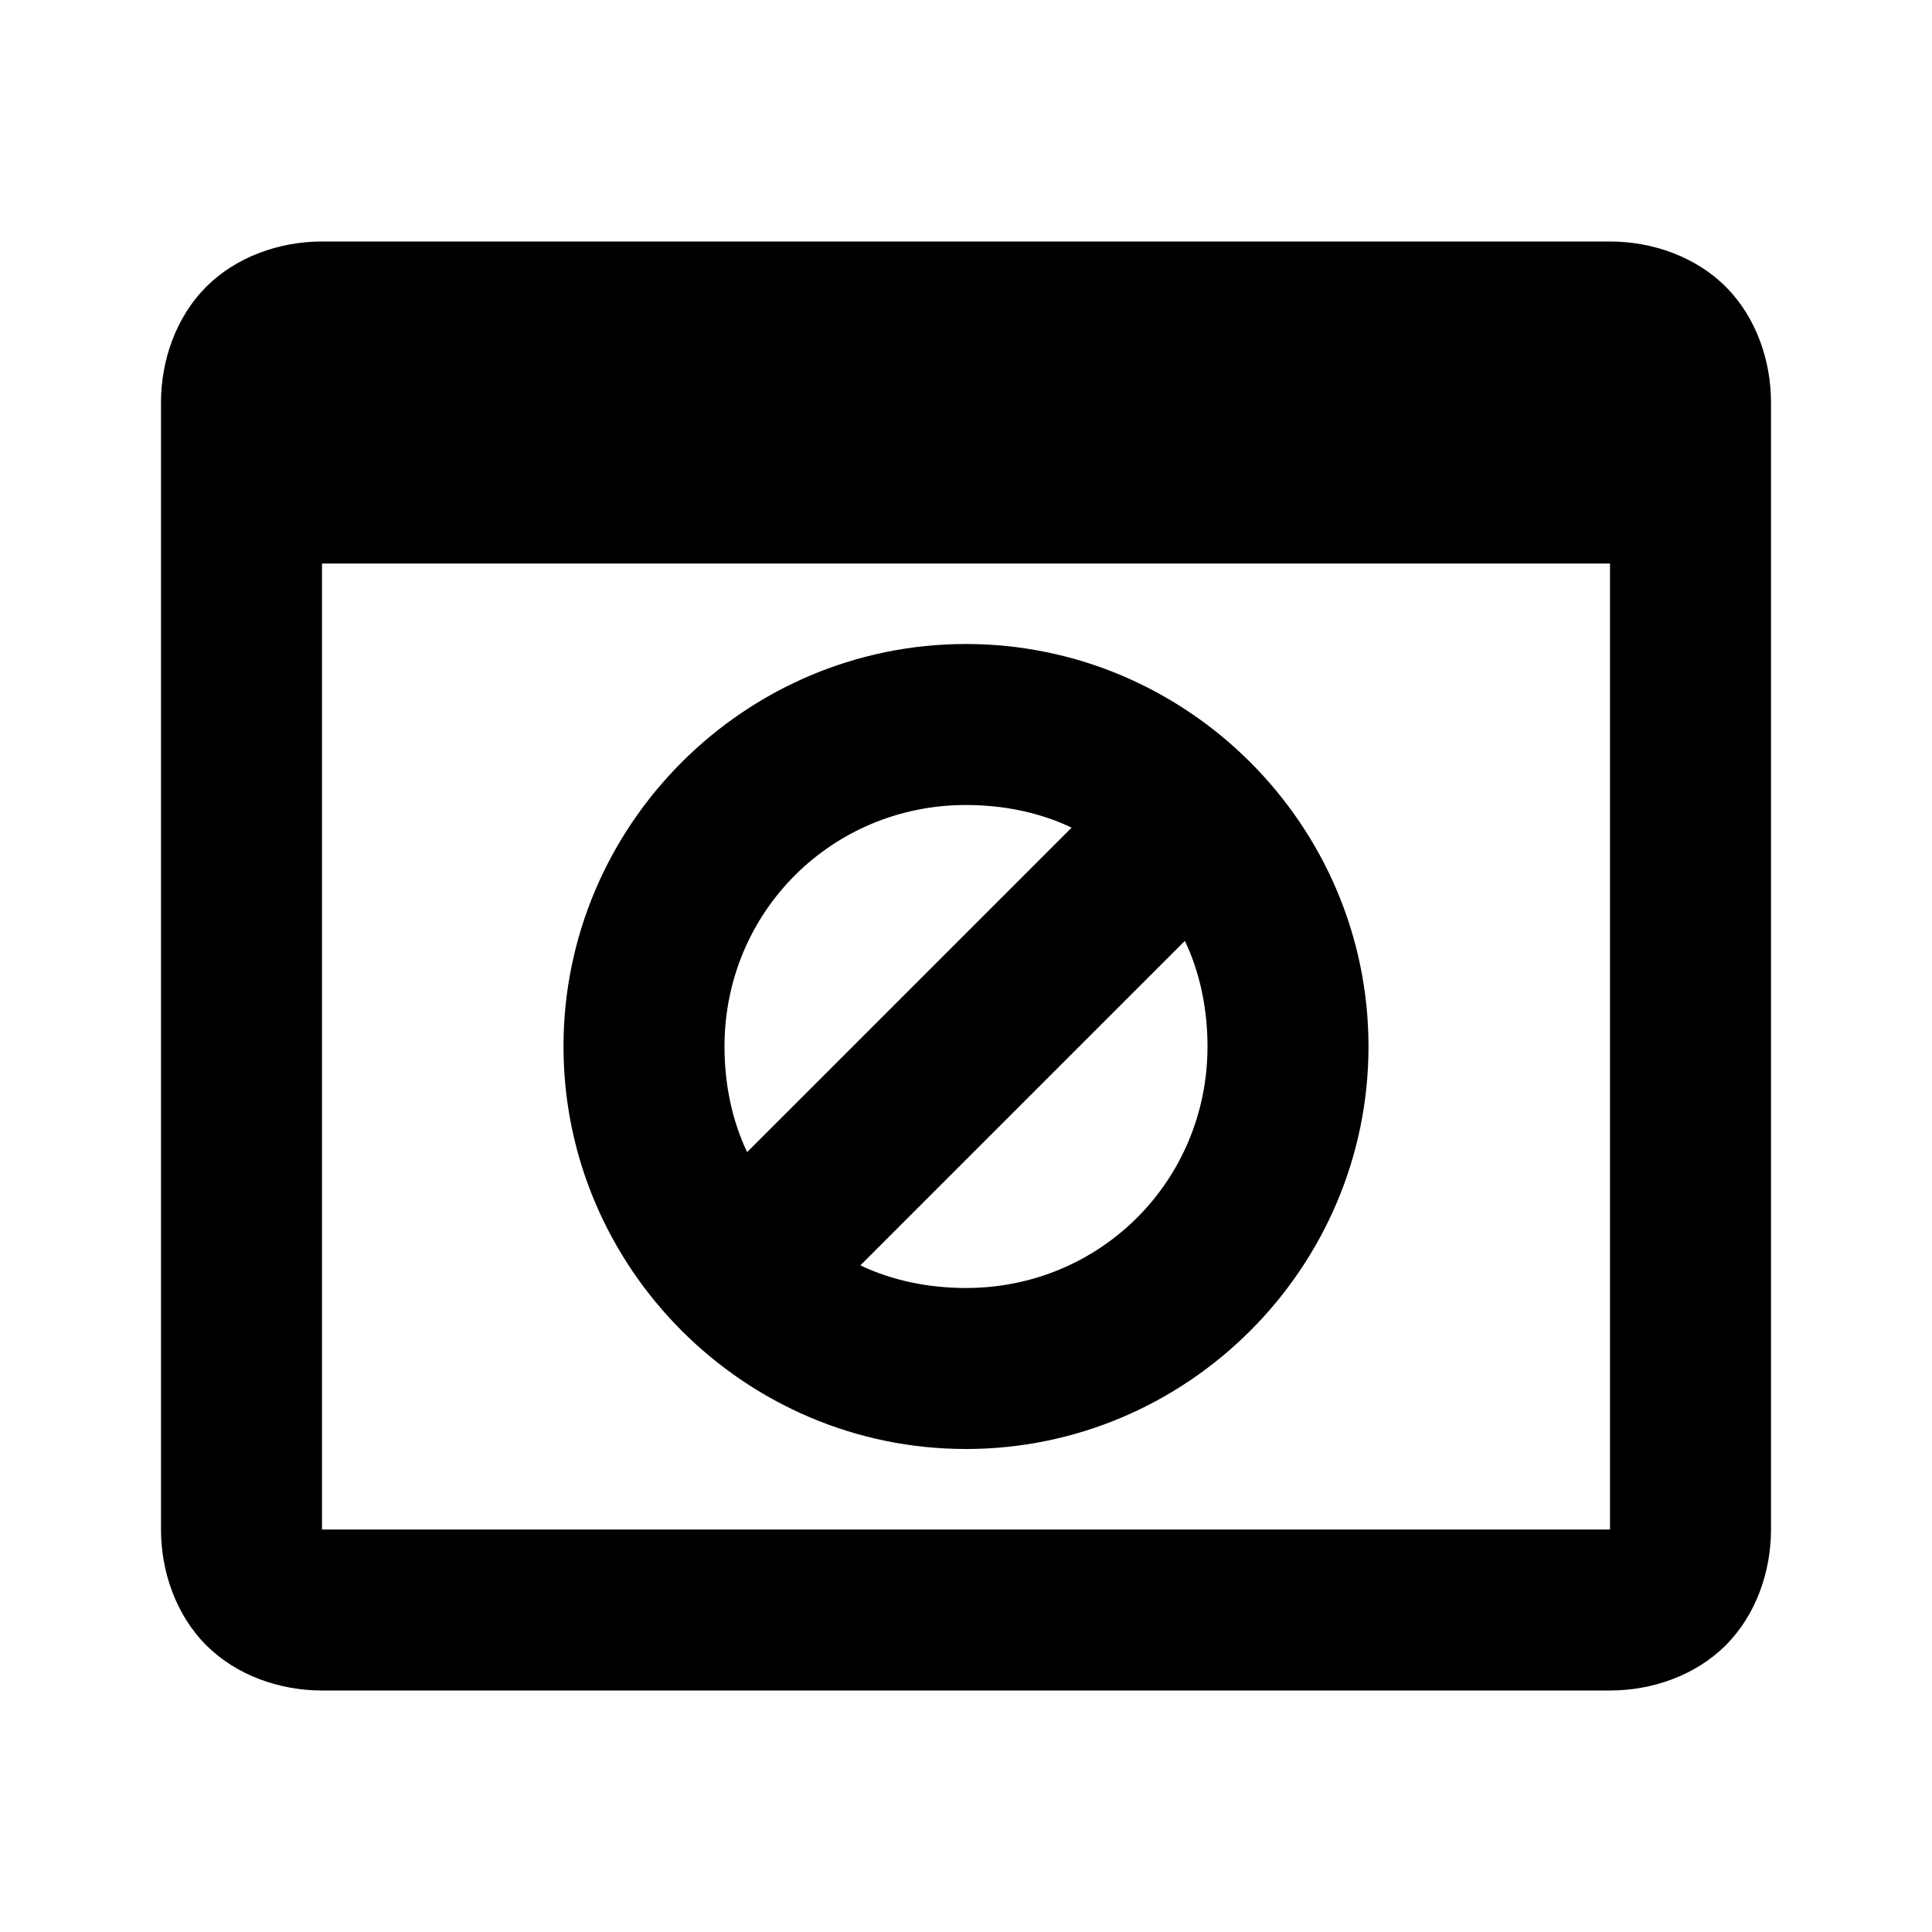
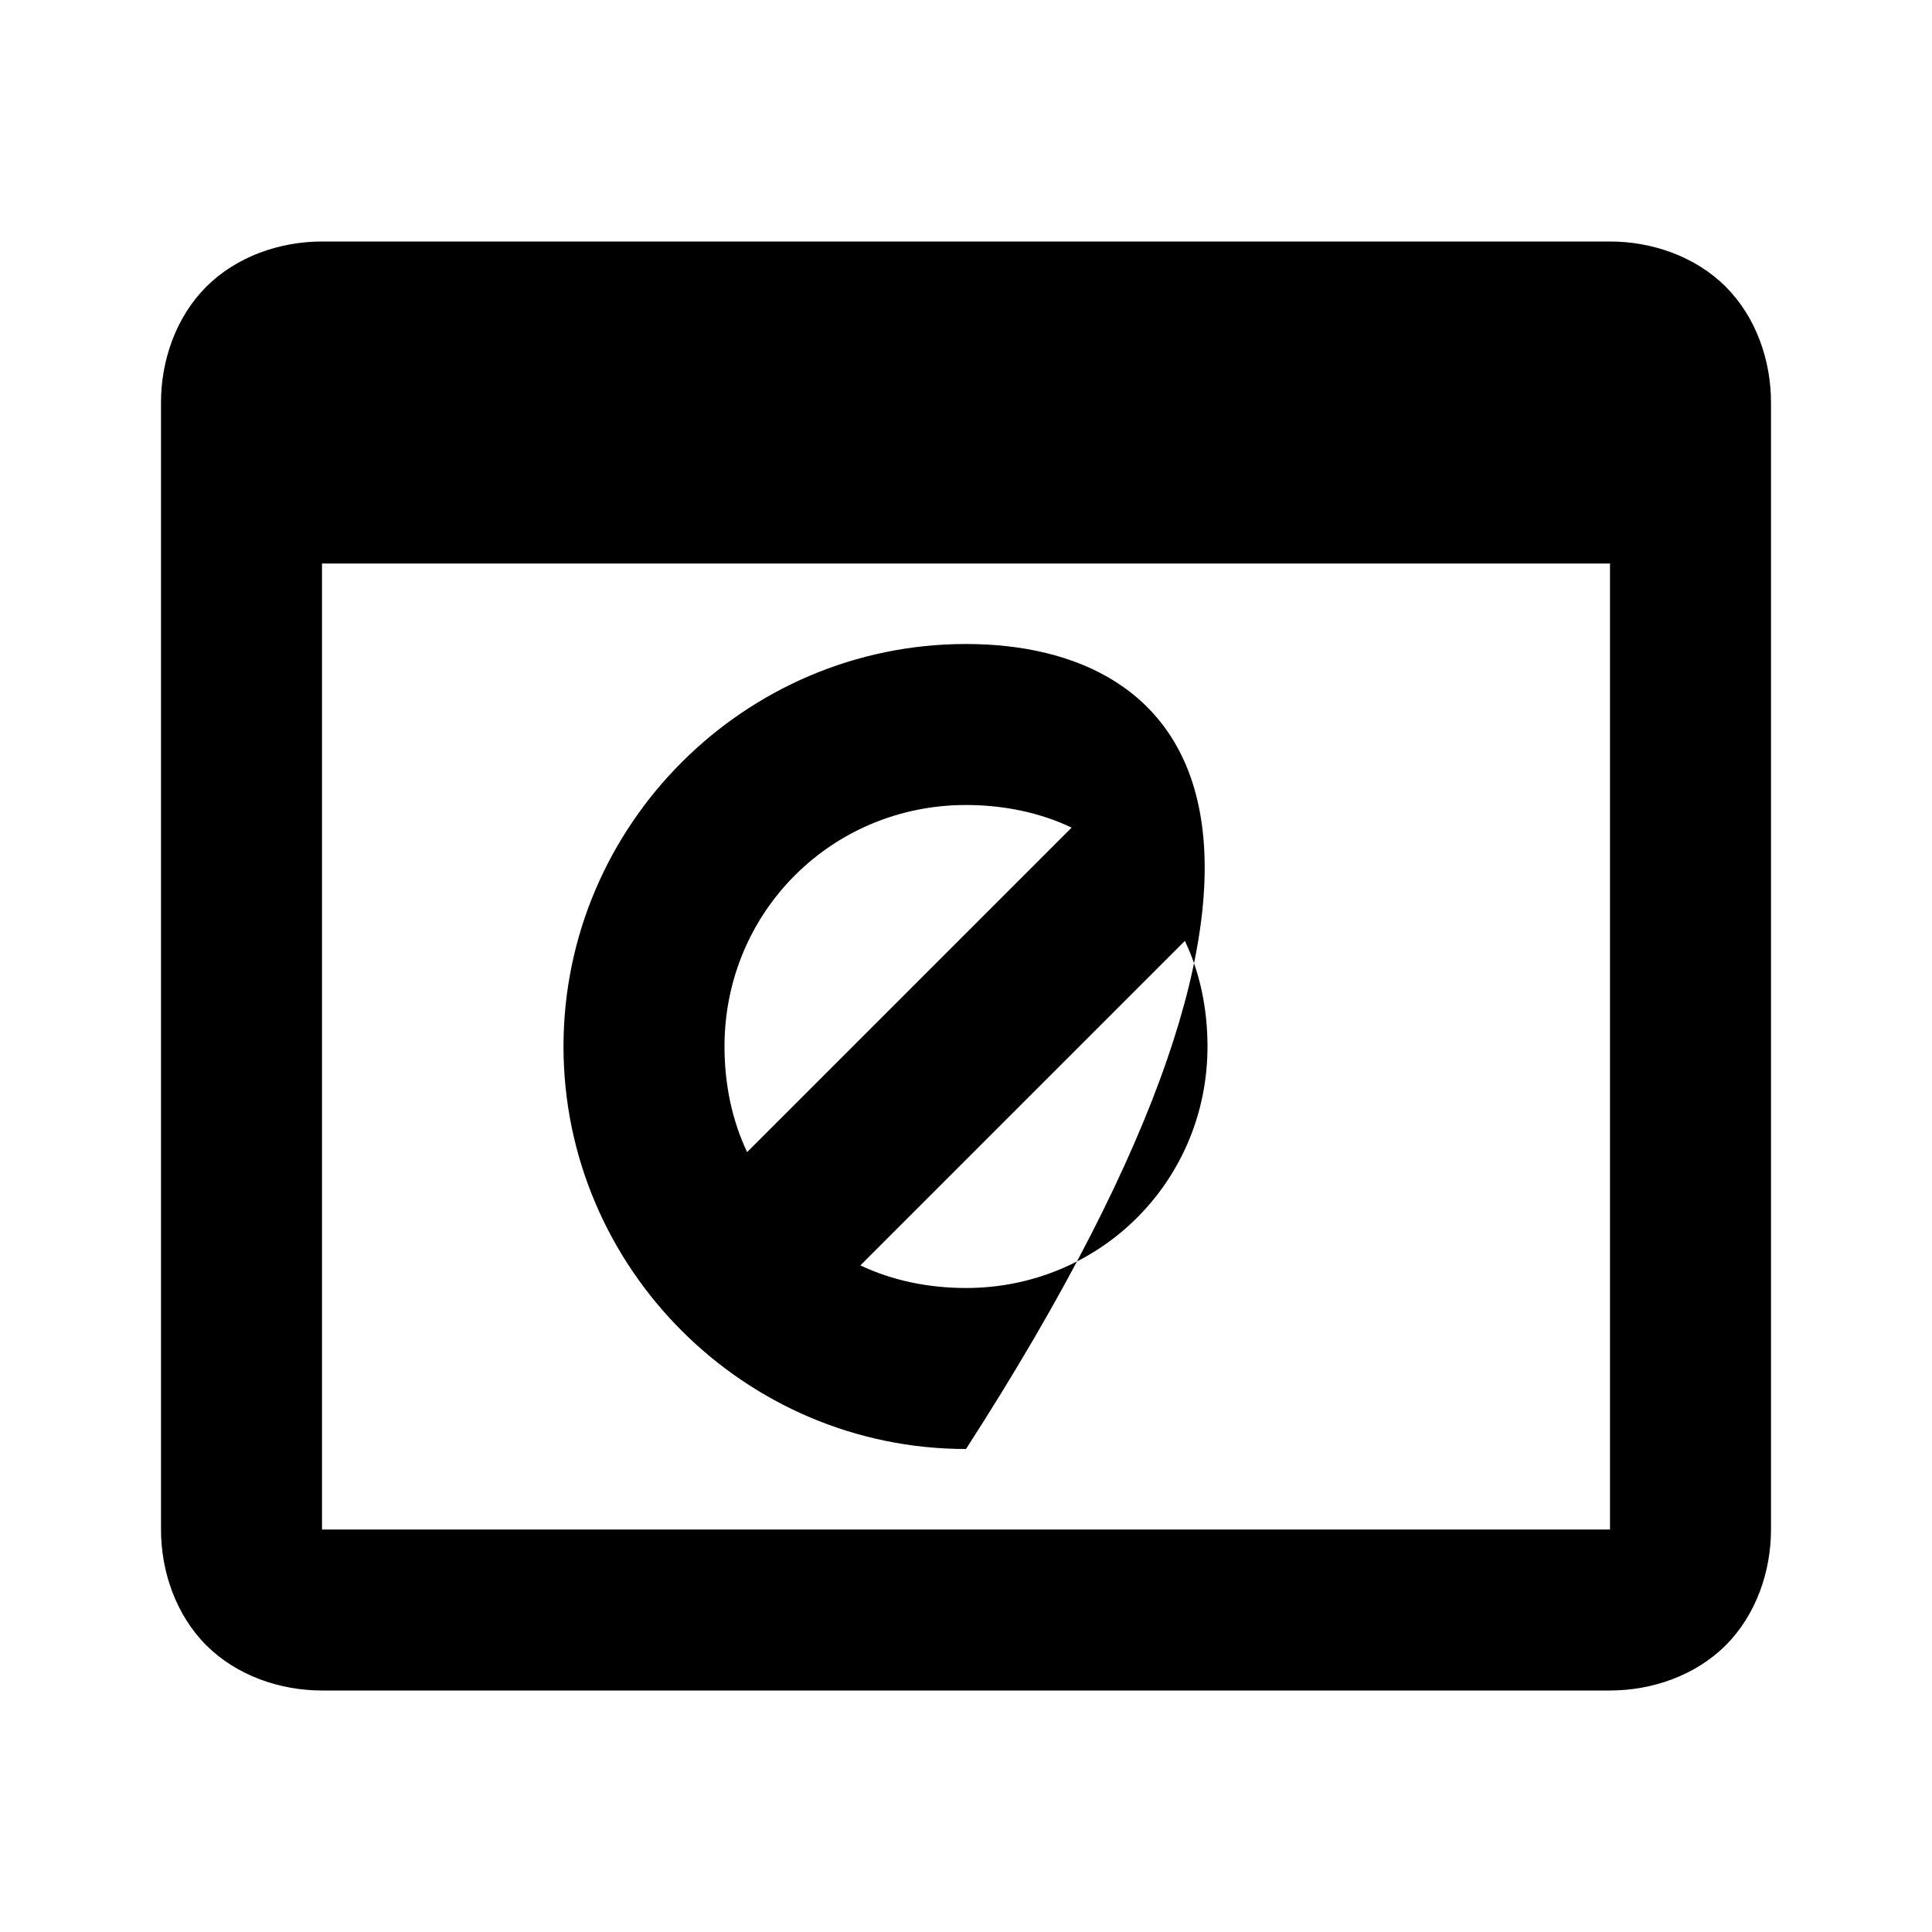
<svg xmlns="http://www.w3.org/2000/svg" viewBox="0 0 24 24" enable-background="new 0 0 24 24">
-   <path style="text-indent:0;text-align:start;line-height:normal;text-transform:none;block-progression:tb;-inkscape-font-specification:Bitstream Vera Sans" d="M 4 3 C 3.478 3 2.94 3.185 2.562 3.562 C 2.185 3.94 2 4.478 2 5 L 2 19 C 2 19.522 2.185 20.06 2.562 20.438 C 2.94 20.815 3.478 21 4 21 L 20 21 C 20.522 21 21.06 20.815 21.438 20.438 C 21.815 20.06 22 19.522 22 19 L 22 5 C 22 4.478 21.815 3.94 21.438 3.562 C 21.06 3.185 20.522 3 20 3 L 4 3 z M 4 7 L 20 7 L 20 19 L 4 19 L 4 7 z M 12 8 C 9.25 8 7 10.25 7 13 C 7 15.75 9.25 18 12 18 C 14.75 18 17 15.75 17 13 C 17 10.25 14.75 8 12 8 z M 12 10 C 12.468 10 12.92 10.094 13.312 10.281 L 9.281 14.312 C 9.094 13.92 9 13.468 9 13 C 9 11.331 10.331 10 12 10 z M 14.719 11.688 C 14.906 12.08 15 12.532 15 13 C 15 14.669 13.669 16 12 16 C 11.532 16 11.08 15.906 10.688 15.719 L 14.719 11.688 z" overflow="visible" enable-background="accumulate" font-family="Bitstream Vera Sans" />
+   <path style="text-indent:0;text-align:start;line-height:normal;text-transform:none;block-progression:tb;-inkscape-font-specification:Bitstream Vera Sans" d="M 4 3 C 3.478 3 2.94 3.185 2.562 3.562 C 2.185 3.94 2 4.478 2 5 L 2 19 C 2 19.522 2.185 20.06 2.562 20.438 C 2.94 20.815 3.478 21 4 21 L 20 21 C 20.522 21 21.06 20.815 21.438 20.438 C 21.815 20.06 22 19.522 22 19 L 22 5 C 22 4.478 21.815 3.94 21.438 3.562 C 21.06 3.185 20.522 3 20 3 L 4 3 z M 4 7 L 20 7 L 20 19 L 4 19 L 4 7 z M 12 8 C 9.25 8 7 10.25 7 13 C 7 15.75 9.25 18 12 18 C 17 10.25 14.75 8 12 8 z M 12 10 C 12.468 10 12.92 10.094 13.312 10.281 L 9.281 14.312 C 9.094 13.92 9 13.468 9 13 C 9 11.331 10.331 10 12 10 z M 14.719 11.688 C 14.906 12.08 15 12.532 15 13 C 15 14.669 13.669 16 12 16 C 11.532 16 11.08 15.906 10.688 15.719 L 14.719 11.688 z" overflow="visible" enable-background="accumulate" font-family="Bitstream Vera Sans" />
</svg>